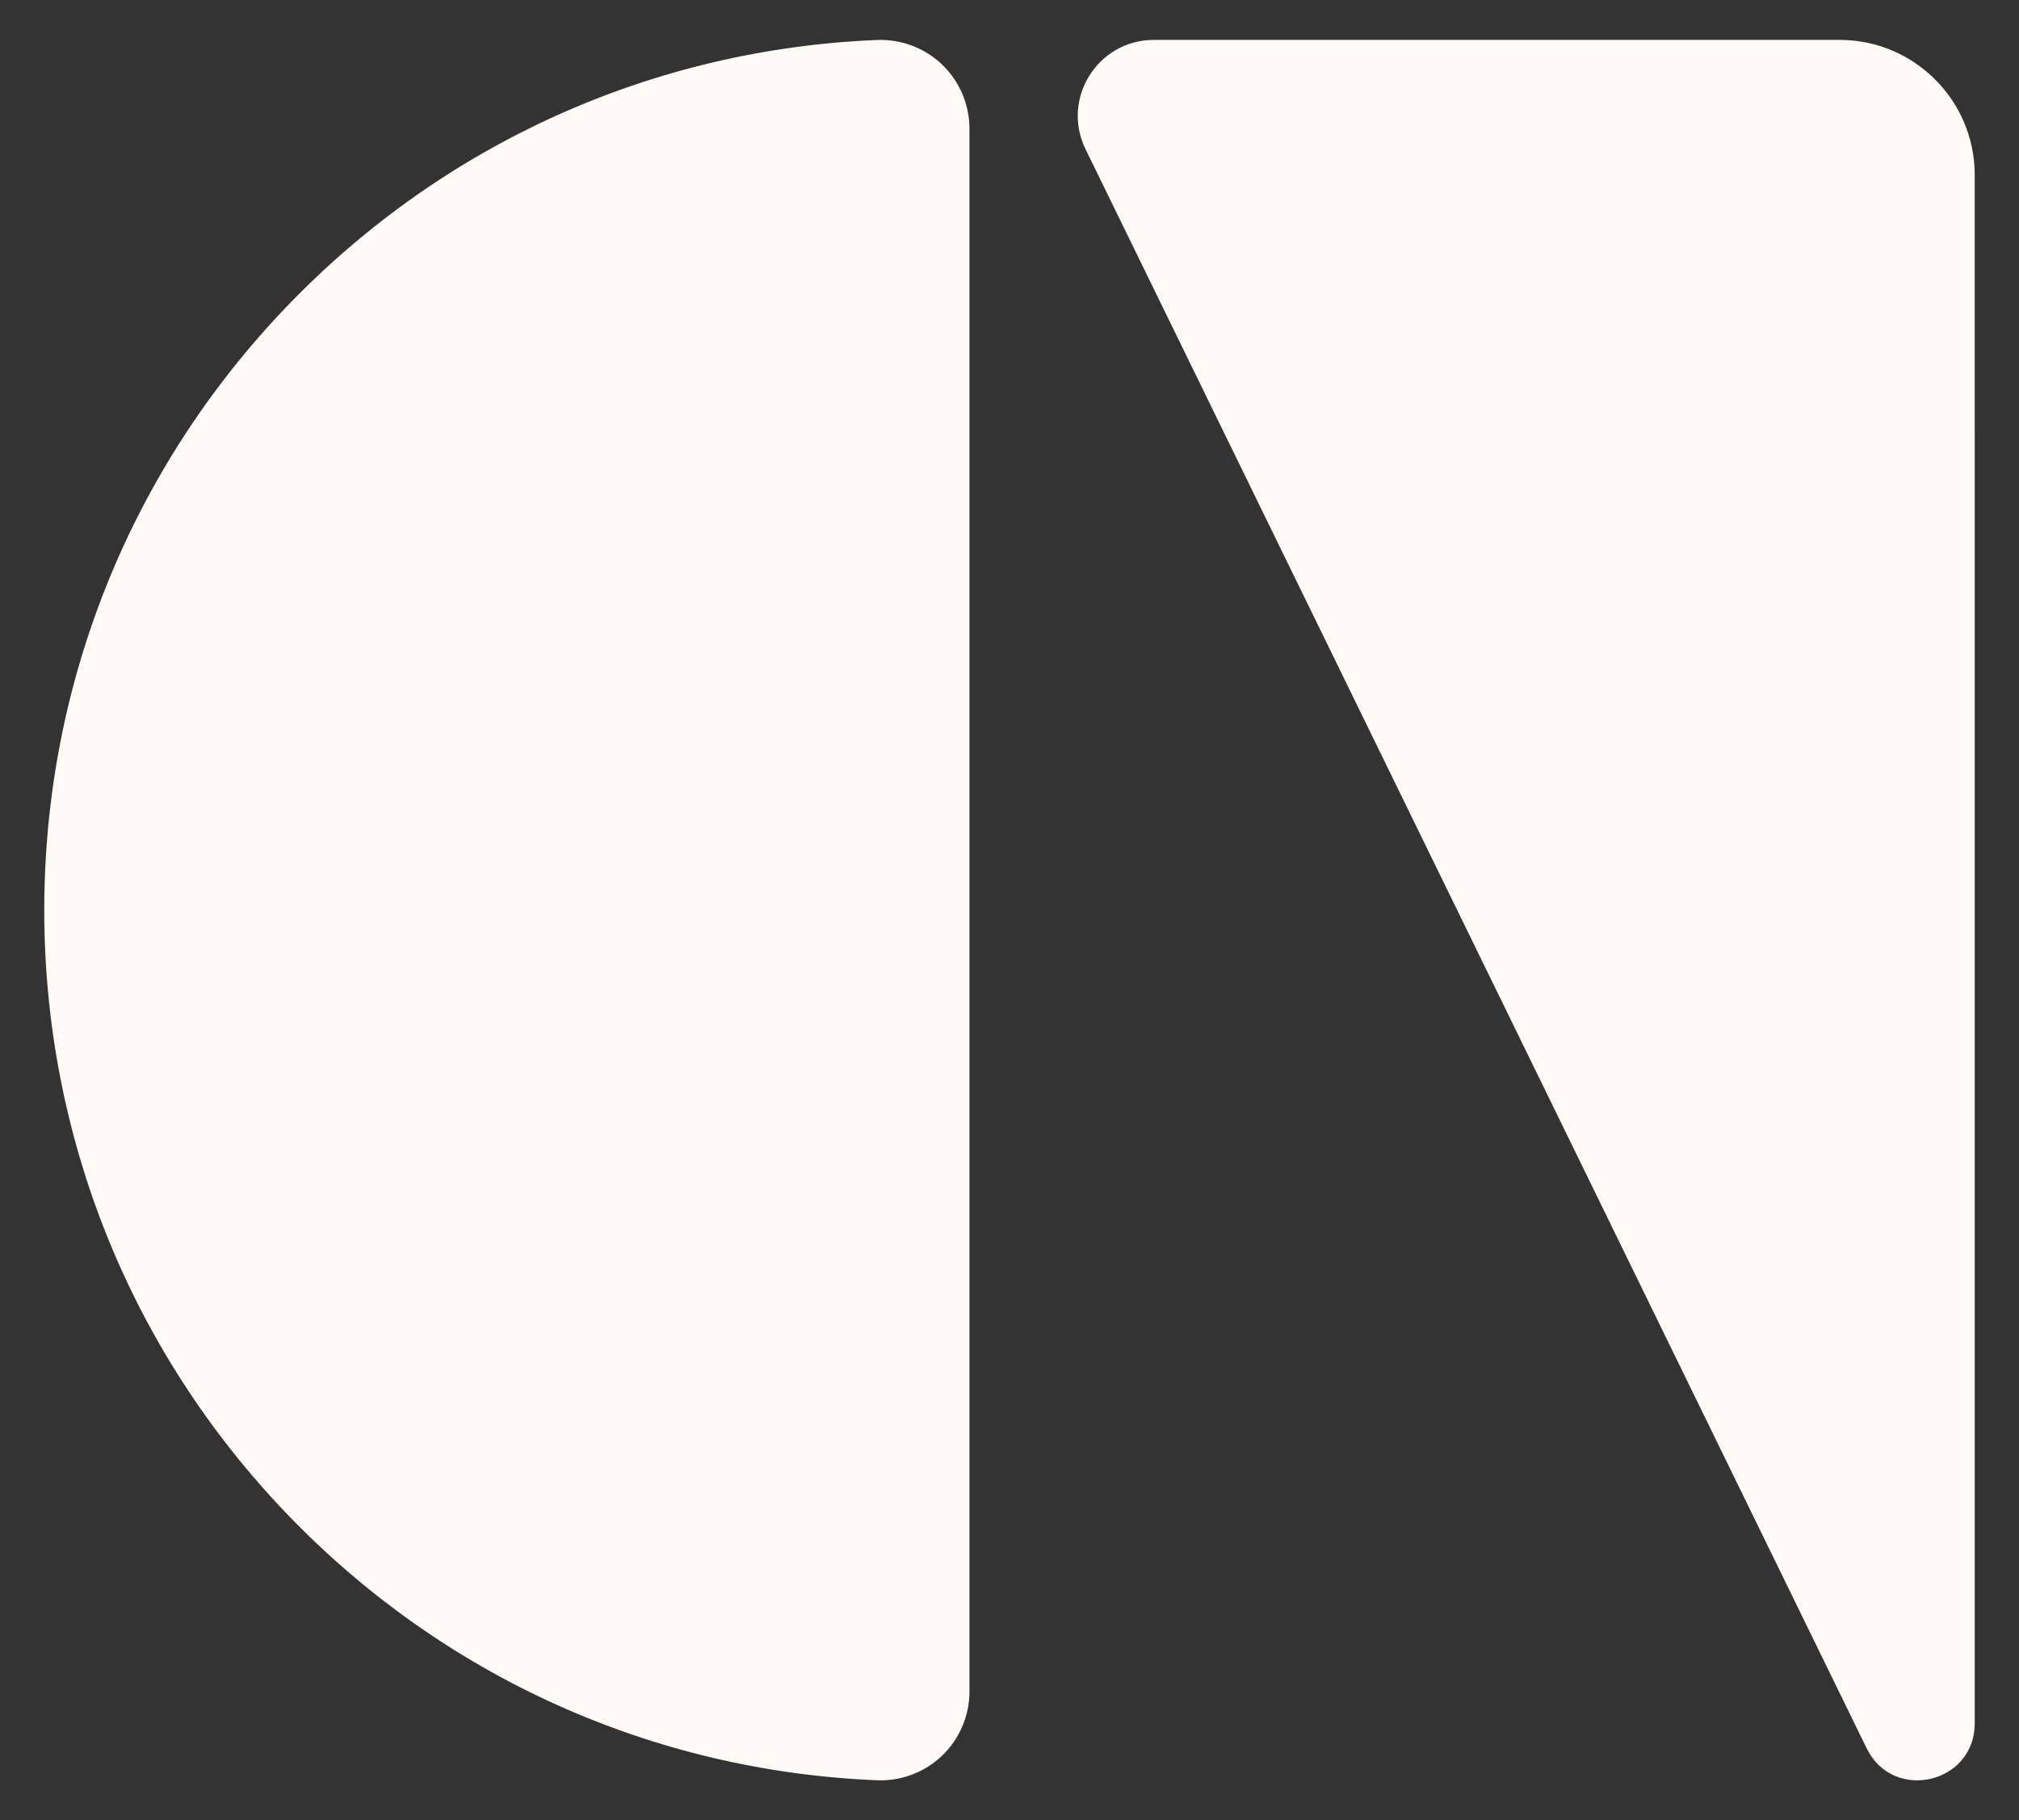
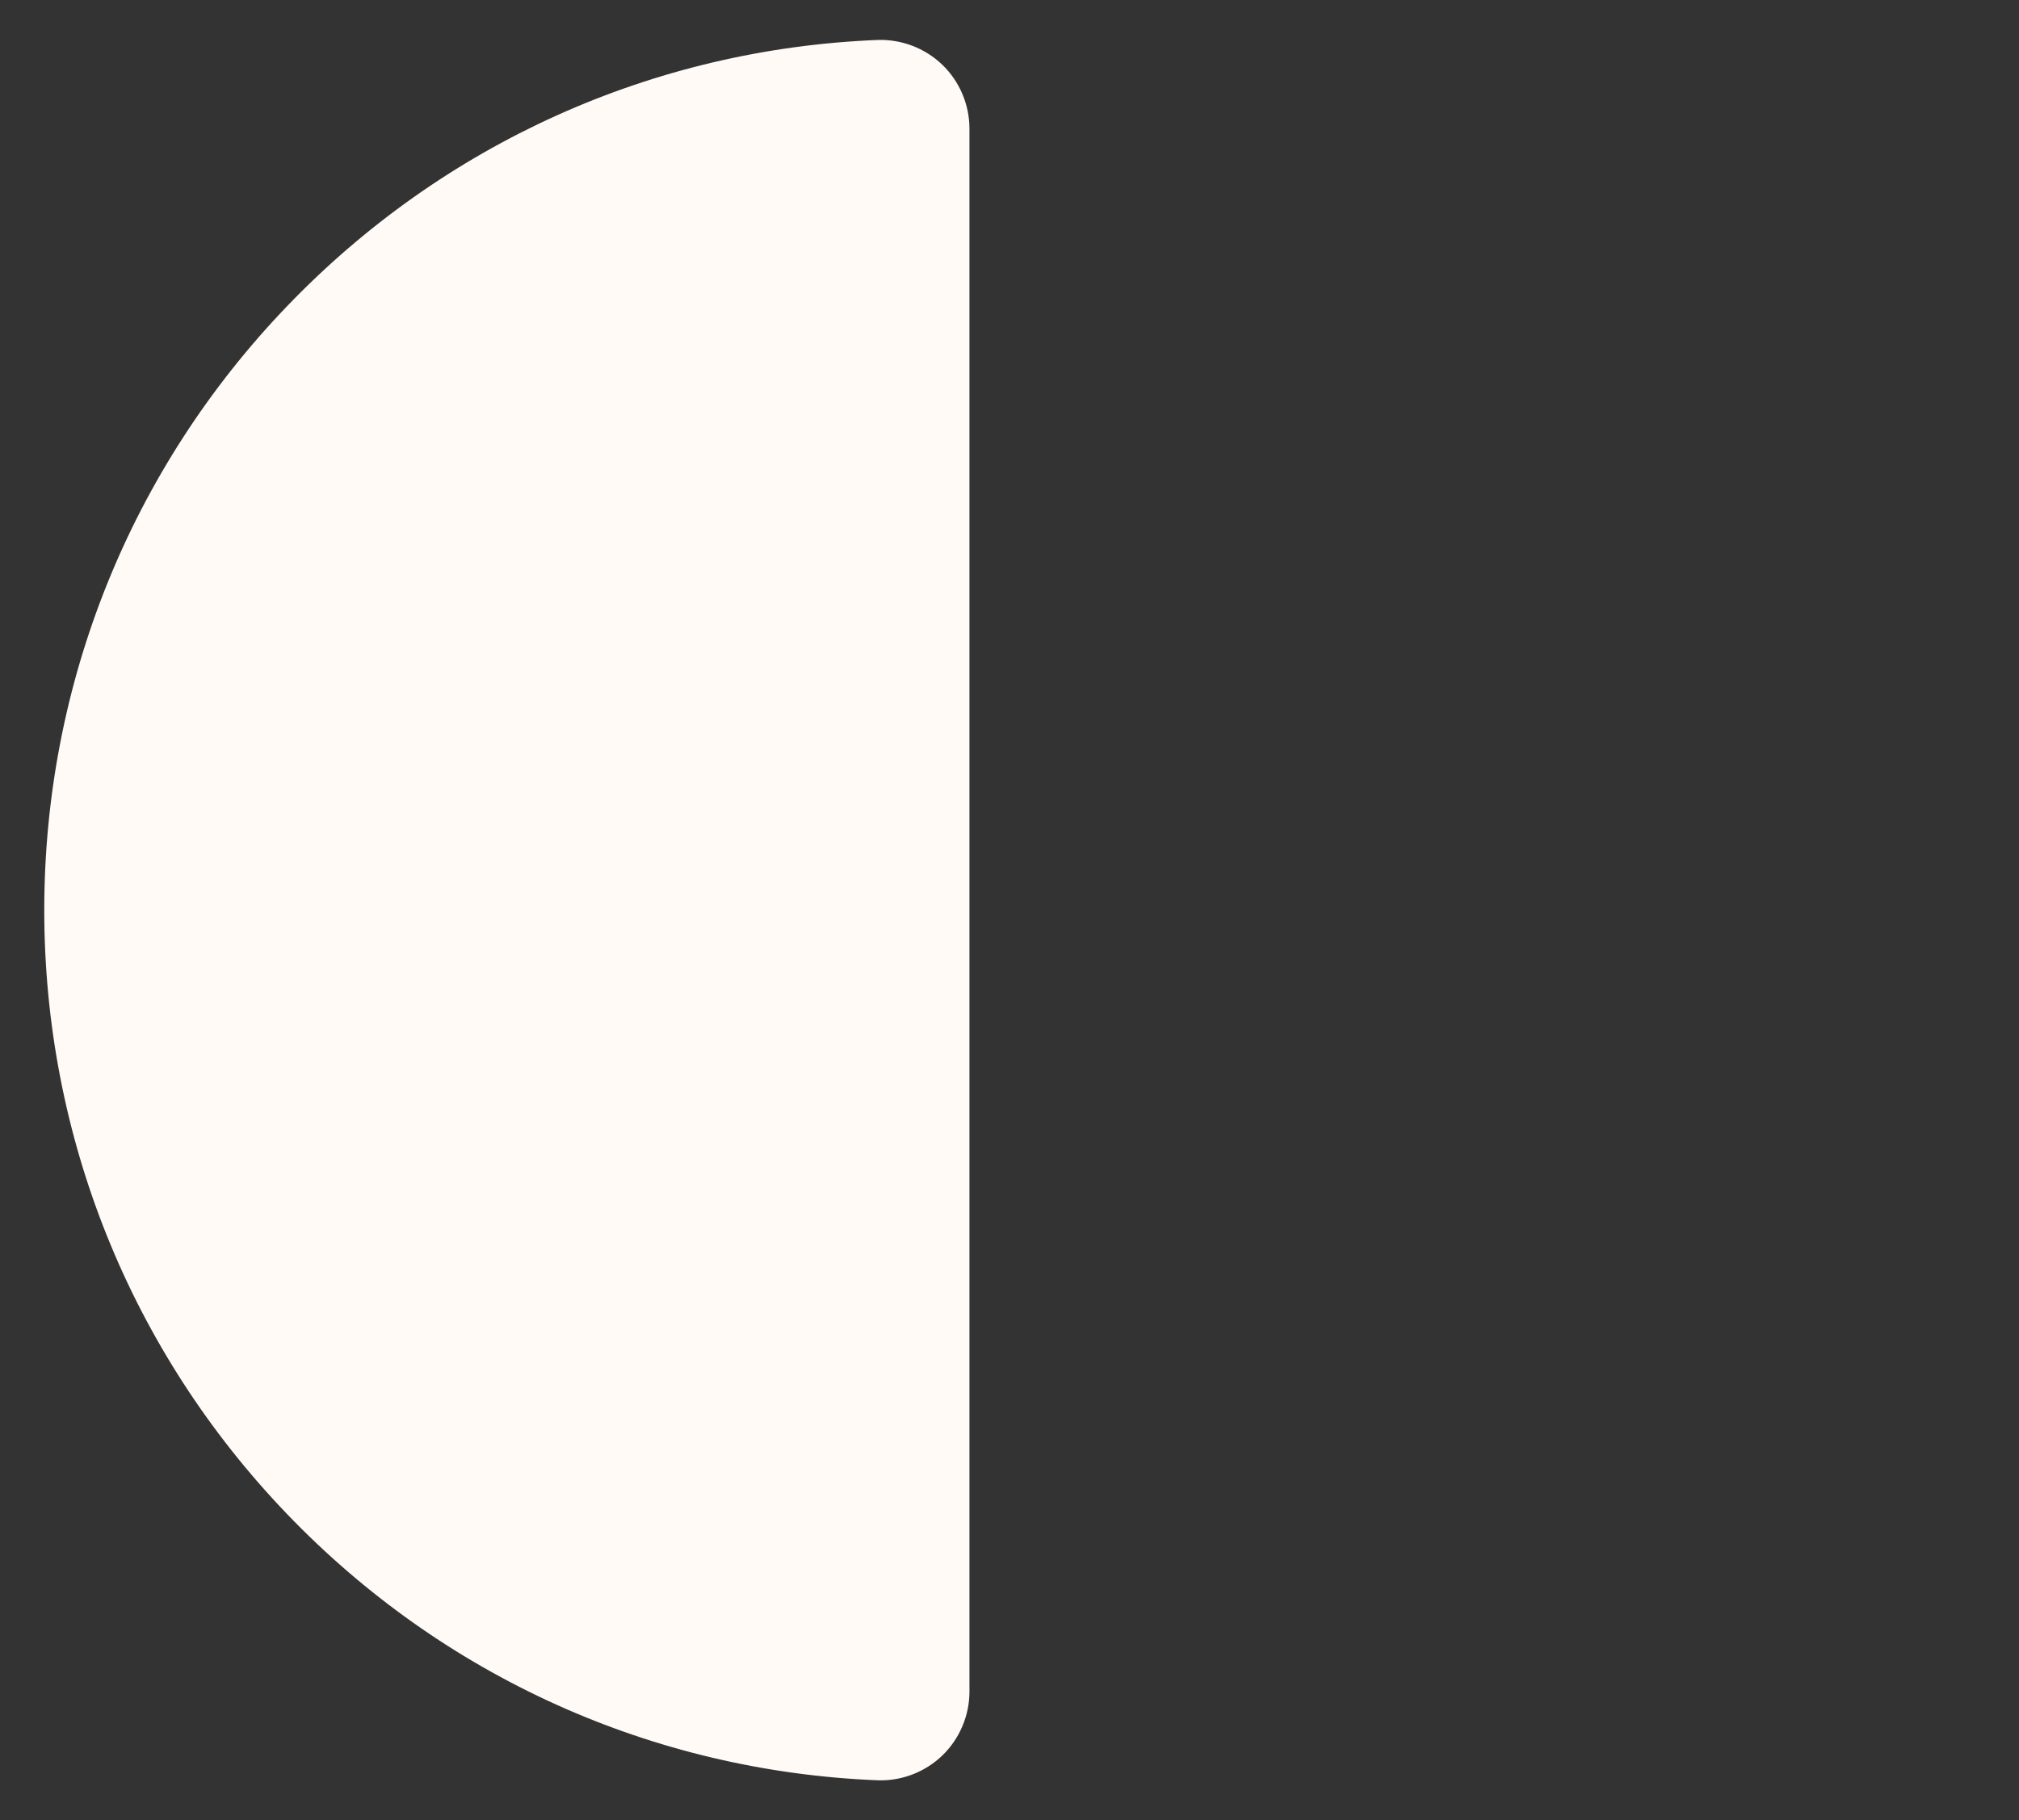
<svg xmlns="http://www.w3.org/2000/svg" id="Calque_2" data-name="Calque 2" viewBox="0 0 338.477 305.212">
  <rect x="0" y="0" width="338.477" height="305.212" fill="#333333" stroke="none" />
  <defs>
    <style>      .cls-1 {        fill: #fffaf6;        stroke-width: 0px;      }    </style>
  </defs>
-   <path class="cls-1" d="M331.057,288.963c0,10.111-13.66,13.281-18.113,4.203L181.987,25.016c-4.131-8.461,2.029-18.325,11.446-18.325h114.988c12.48,0,22.633,10.153,22.633,22.632l.003,259.64Z" />
  <path class="cls-1" d="M147.65,298.521c-.198,0-.396-.005-.594-.012-37.634-1.527-72.774-17.385-98.947-44.654-26.238-27.338-40.689-63.296-40.689-101.249s14.451-73.912,40.689-101.249C74.282,24.088,109.422,8.23,147.057,6.703c4.009-.157,7.989,1.343,10.893,4.131,2.908,2.791,4.575,6.703,4.575,10.733v262.079c0,4.029-1.667,7.942-4.575,10.733-2.761,2.651-6.487,4.142-10.3,4.143Z" />
</svg>